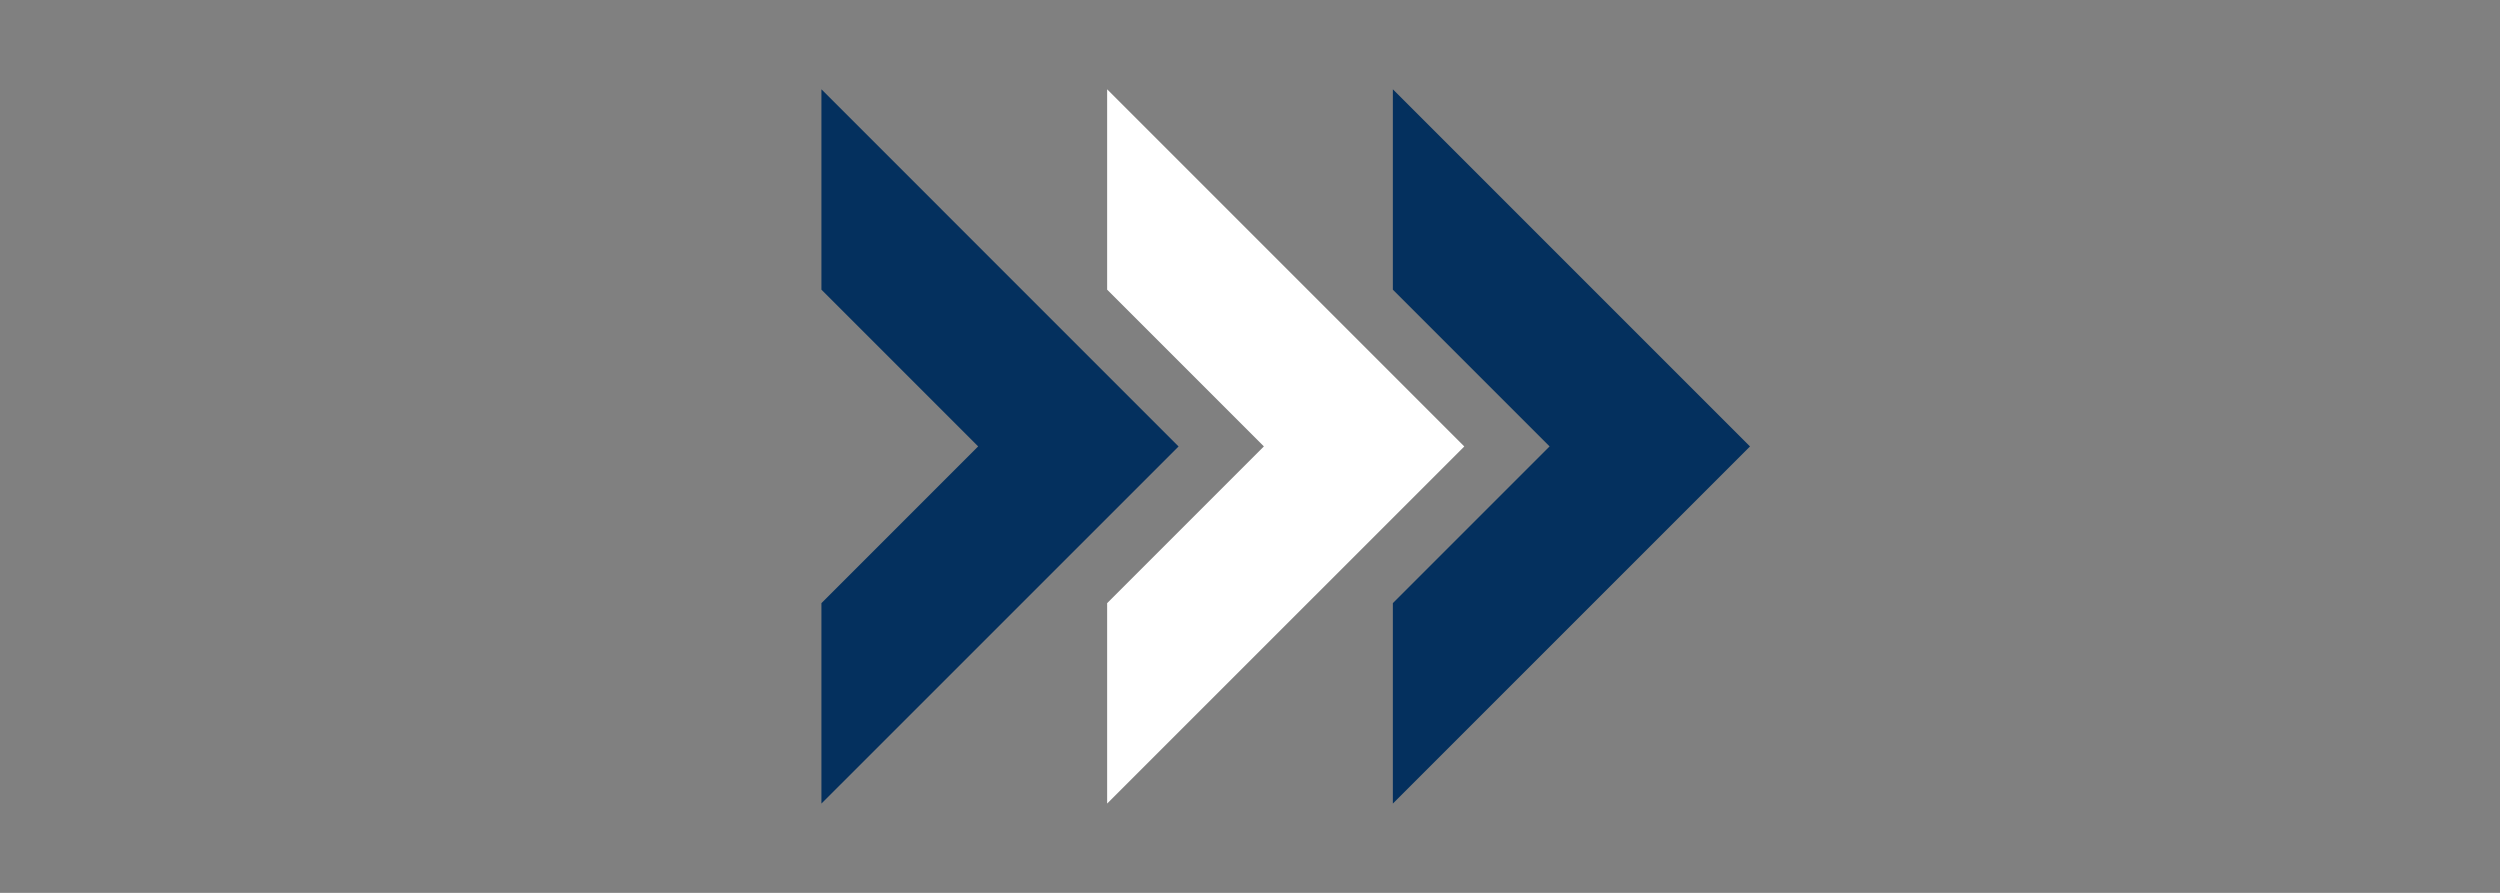
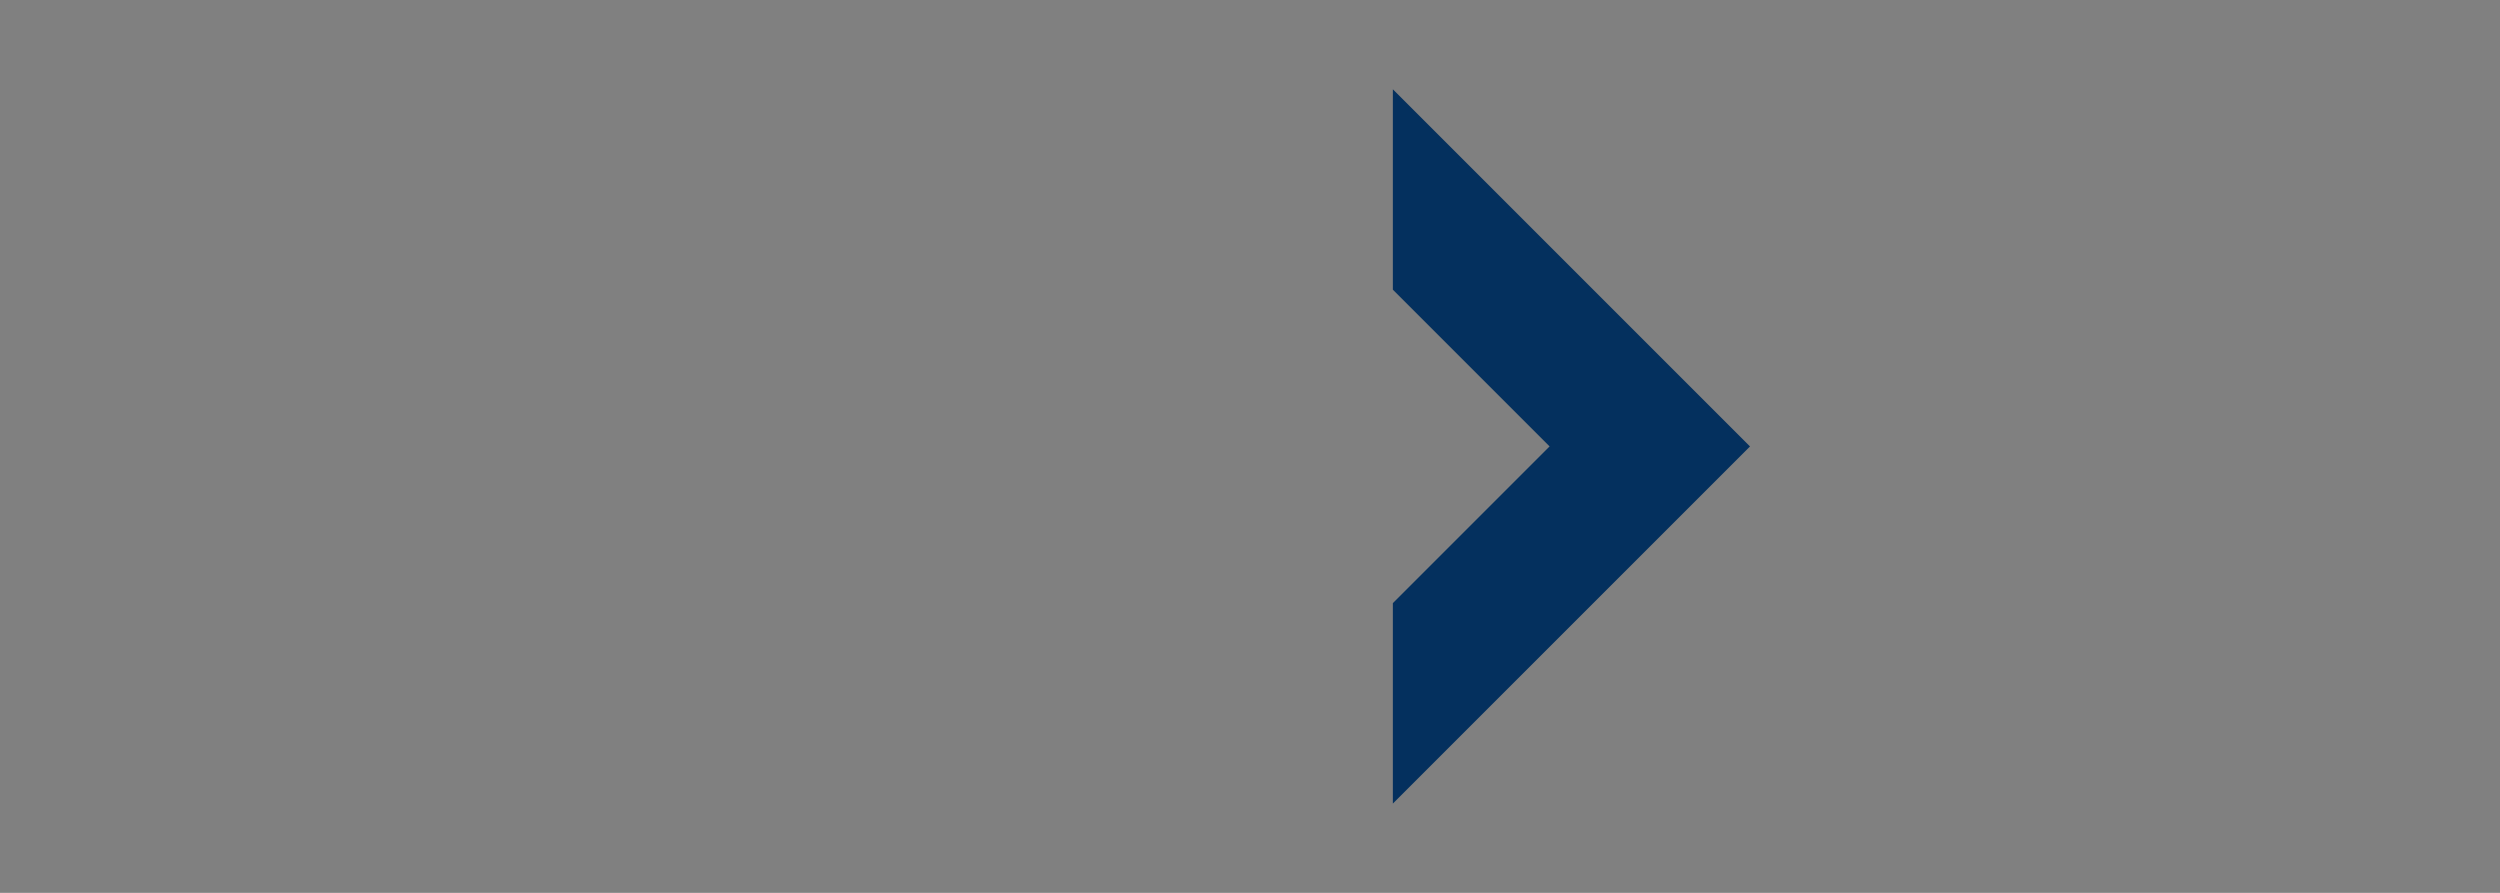
<svg xmlns="http://www.w3.org/2000/svg" width="140px" height="50px" viewBox="0 0 140 50" version="1.1">
  <rect x="0" y="0" width="140" height="50" fill="#808080" stroke="none" />
  <title>signet</title>
  <g id="signet" stroke="none" stroke-width="1" fill="none" fill-rule="evenodd">
-     <polygon id="Path" fill="#04305E" points="46 5 46 16.221 54.776 24.999 46 33.776 46 45 66 25.002 46 5" />
    <polygon id="Path" fill="#04305E" points="78 5 78 16.221 86.777 24.999 78 33.776 78 45 98 25.002 78 5" />
-     <polygon id="Path" fill="#FFFFFF" fill-rule="nonzero" points="62 5 62 16.221 70.777 24.999 62 33.776 62 45 82 25.002 62 5" />
  </g>
</svg>